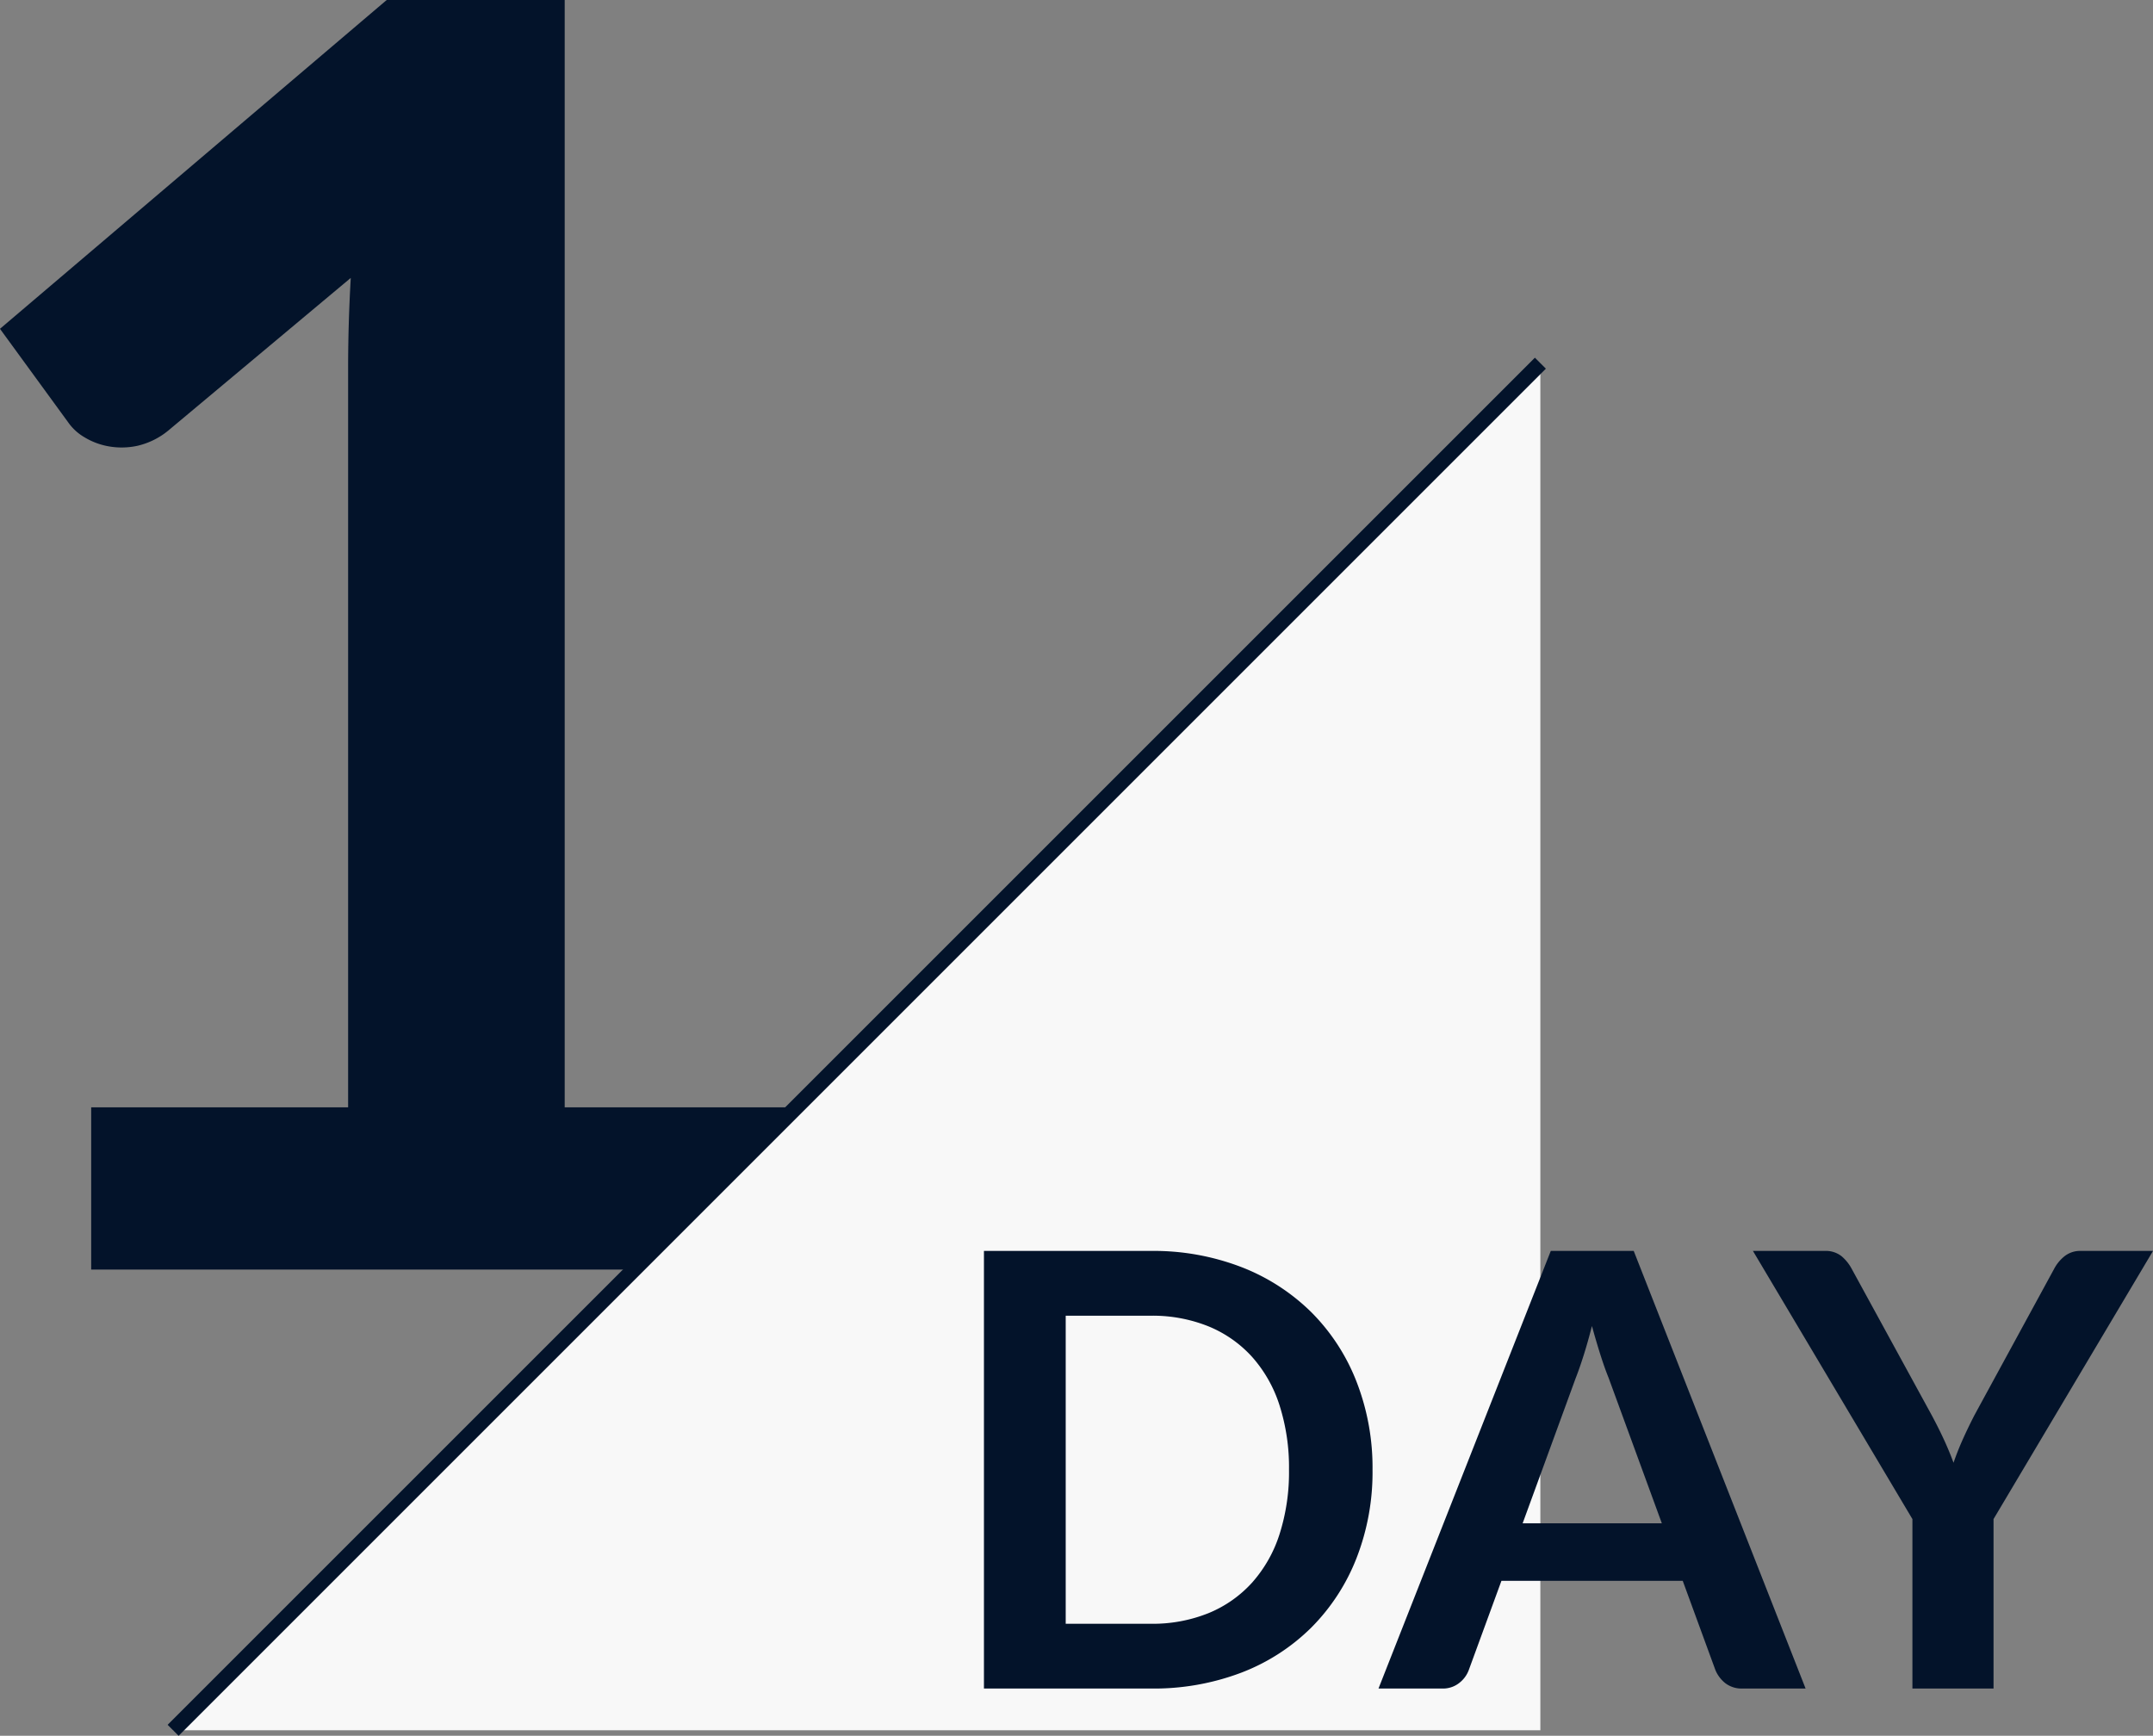
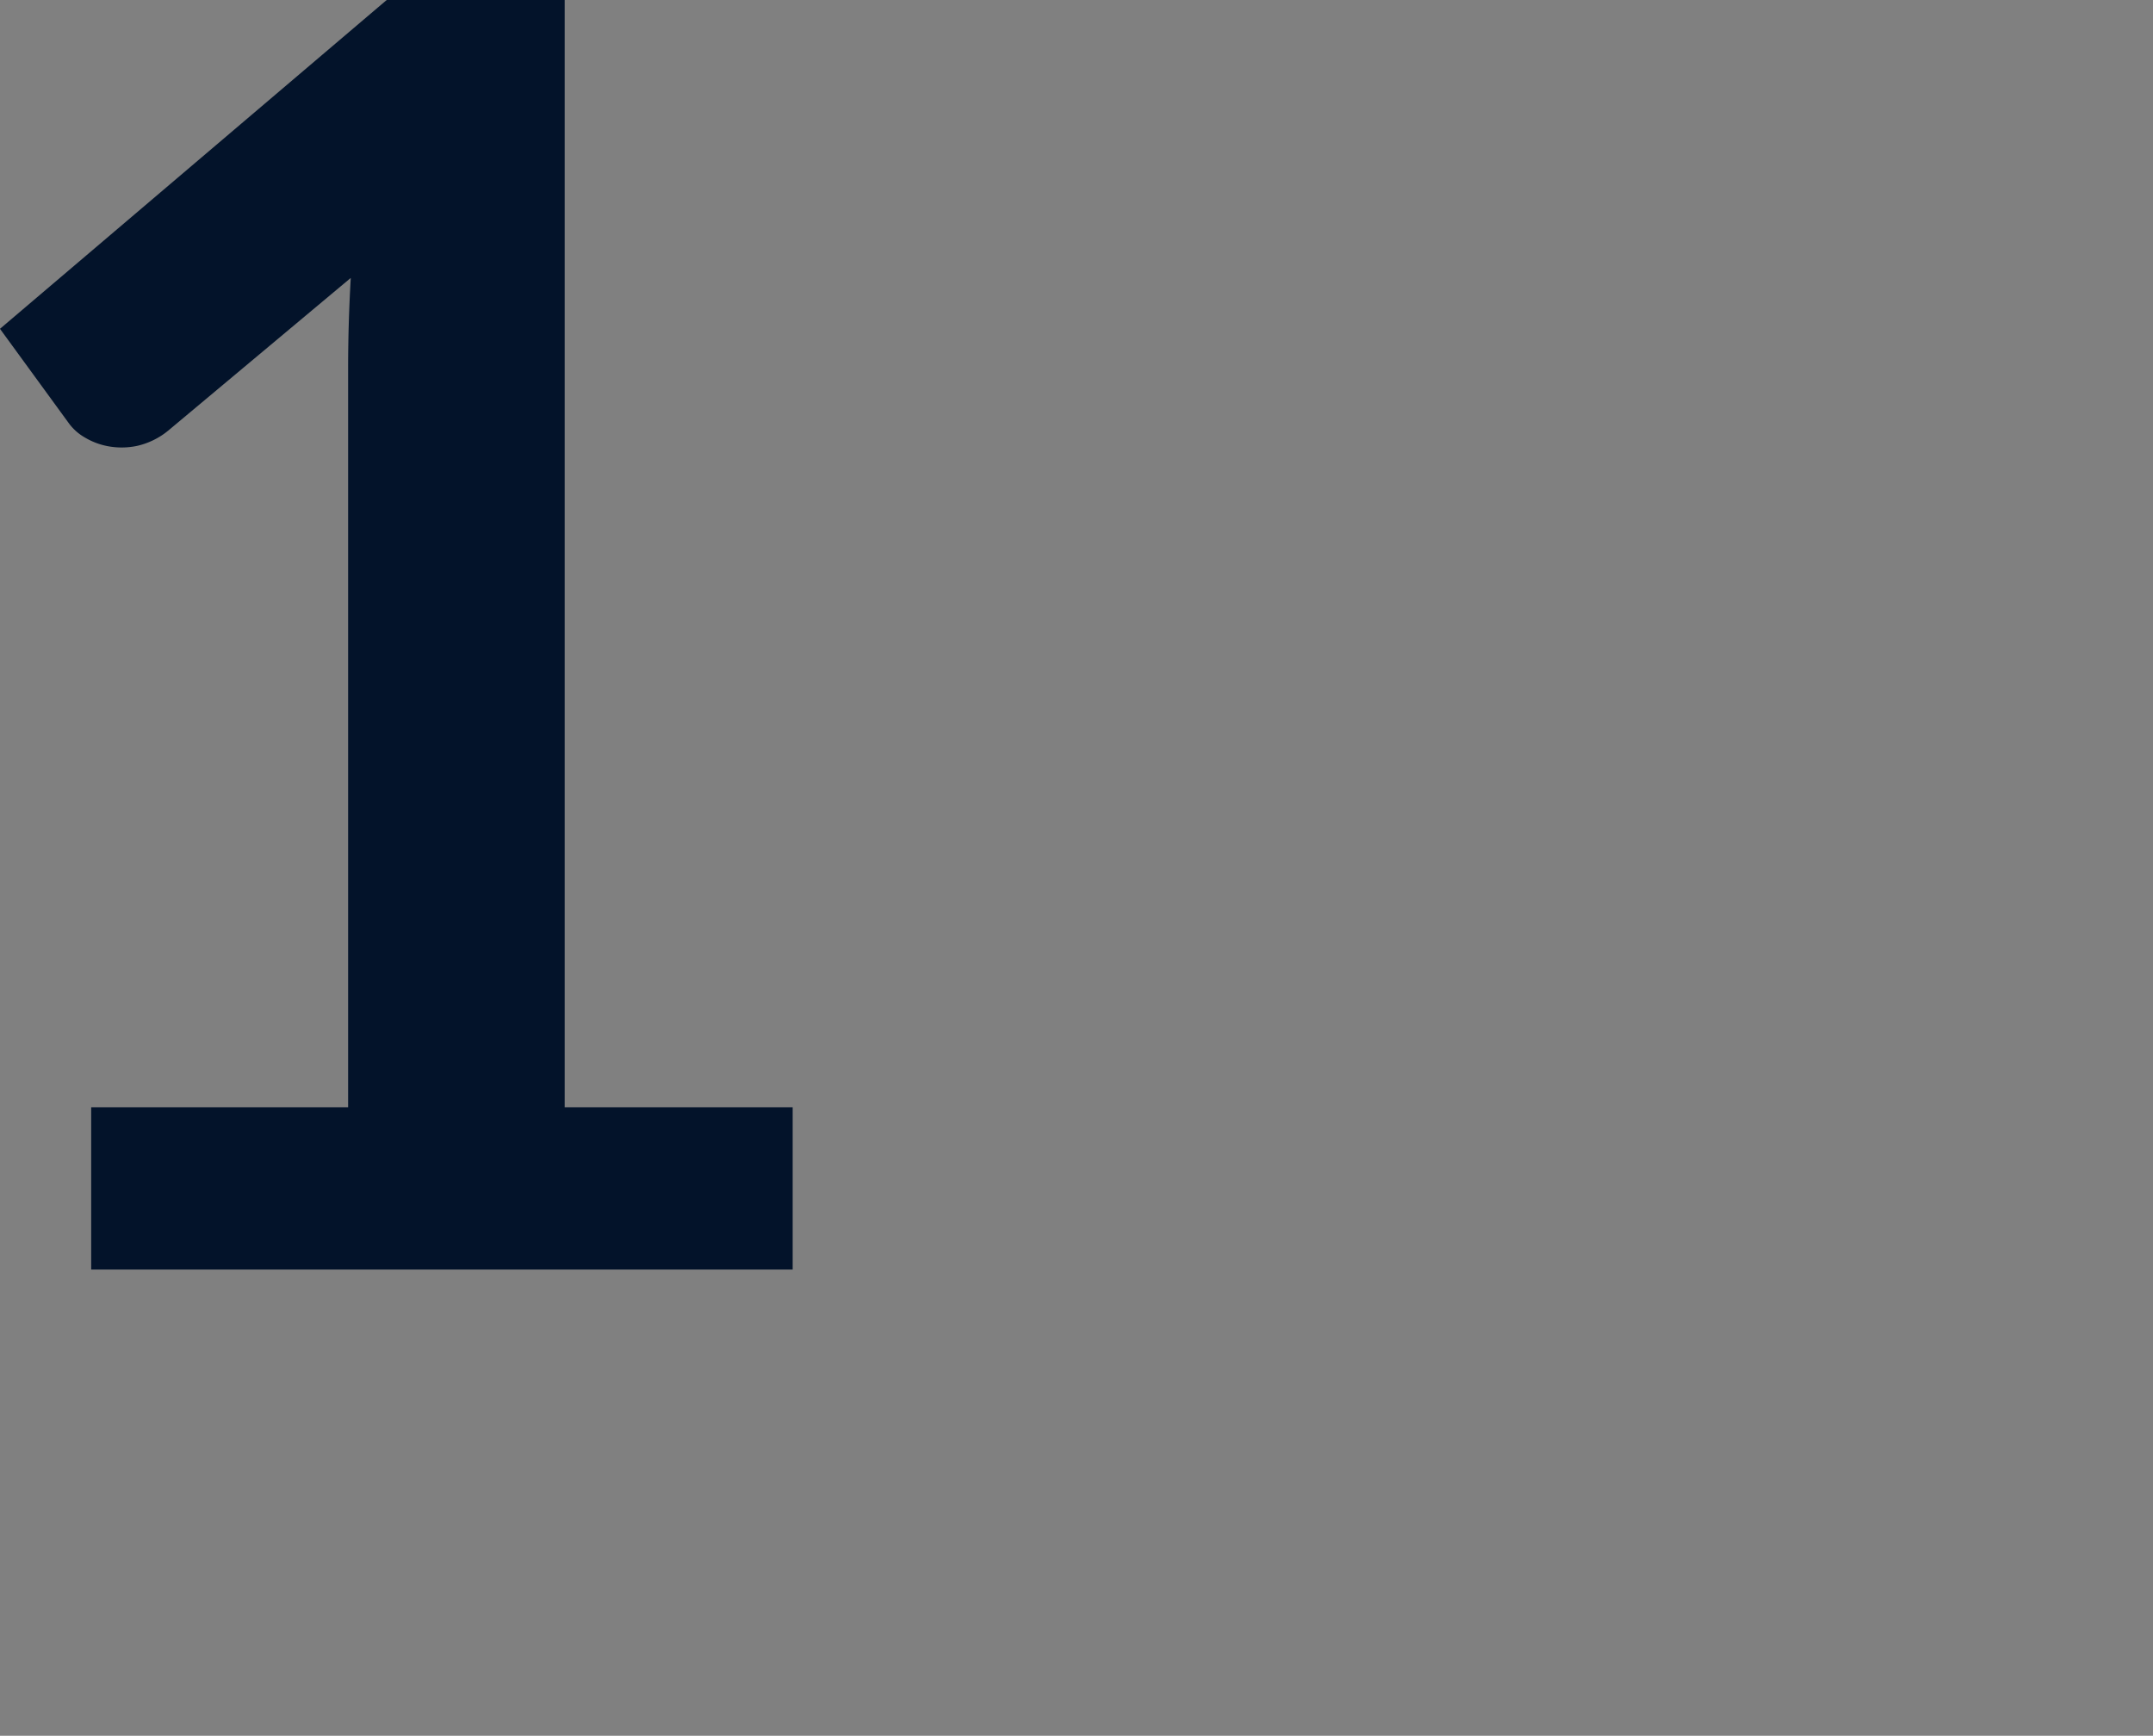
<svg xmlns="http://www.w3.org/2000/svg" width="138.729" height="111.855" viewBox="0 0 138.729 111.855">
  <rect x="0" y="0" width="138.729" height="111.855" fill="#808080" stroke="none" />
  <g id="グループ_120125" data-name="グループ 120125" transform="translate(-7.63 -30.188)">
    <path id="パス_1461" data-name="パス 1461" d="M25.707-10.453V0h-45.2V-10.453H-2.938v-47.63q0-2.825.17-5.819L-14.521-54.07a4.857,4.857,0,0,1-2.006.989,4.8,4.8,0,0,1-1.865.028,4.524,4.524,0,0,1-1.554-.593,3.285,3.285,0,0,1-1.017-.932l-4.407-6.045L-.452-81.812H11.017v71.359Z" transform="translate(32.999 112)" fill="#03132a" />
-     <path id="パス_298" data-name="パス 298" d="M18410.576,1371.25l88.1-88.1v88.1Z" transform="translate(-18391.793 -1229.56)" fill="#f8f8f8" />
-     <path id="パス_297" data-name="パス 297" d="M18498.678,1283.152l-88.1,88.1" transform="translate(-18391.793 -1229.56)" fill="none" stroke="#03132a" stroke-width="1" />
-     <path id="パス_1462" data-name="パス 1462" d="M-10.93-14.1A15.248,15.248,0,0,1-11.963-8.4a13.079,13.079,0,0,1-2.905,4.465,13,13,0,0,1-4.5,2.906A15.884,15.884,0,0,1-25.223,0H-35.968V-28.2h10.744a15.752,15.752,0,0,1,5.85,1.043,13.188,13.188,0,0,1,4.5,2.906,12.976,12.976,0,0,1,2.905,4.456A15.248,15.248,0,0,1-10.93-14.1Zm-5.382,0a13.13,13.13,0,0,0-.614-4.163,8.628,8.628,0,0,0-1.775-3.12,7.742,7.742,0,0,0-2.808-1.96,9.628,9.628,0,0,0-3.715-.682H-30.7V-4.173h5.479a9.628,9.628,0,0,0,3.715-.682A7.742,7.742,0,0,0-18.7-6.815a8.628,8.628,0,0,0,1.775-3.12A13.13,13.13,0,0,0-16.312-14.1ZM7.712-10.647,4.28-20.026q-.254-.624-.526-1.482t-.546-1.852q-.253.995-.526,1.862t-.527,1.511l-3.412,9.34ZM16.975,0H12.919a1.731,1.731,0,0,1-1.112-.341,2.125,2.125,0,0,1-.643-.848L9.058-6.942H-2.623L-4.729-1.189a1.869,1.869,0,0,1-.6.819A1.687,1.687,0,0,1-6.445,0h-4.1L.556-28.2H5.9Zm12.11-10.92V0H23.858V-10.92L13.582-28.2H18.2a1.644,1.644,0,0,1,1.082.332,2.793,2.793,0,0,1,.673.838l5.148,9.419q.449.839.79,1.579t.614,1.482q.254-.741.585-1.482t.76-1.579l5.129-9.419a2.605,2.605,0,0,1,.643-.8A1.611,1.611,0,0,1,34.72-28.2h4.641Z" transform="translate(106.999 139)" fill="#03132a" />
  </g>
</svg>